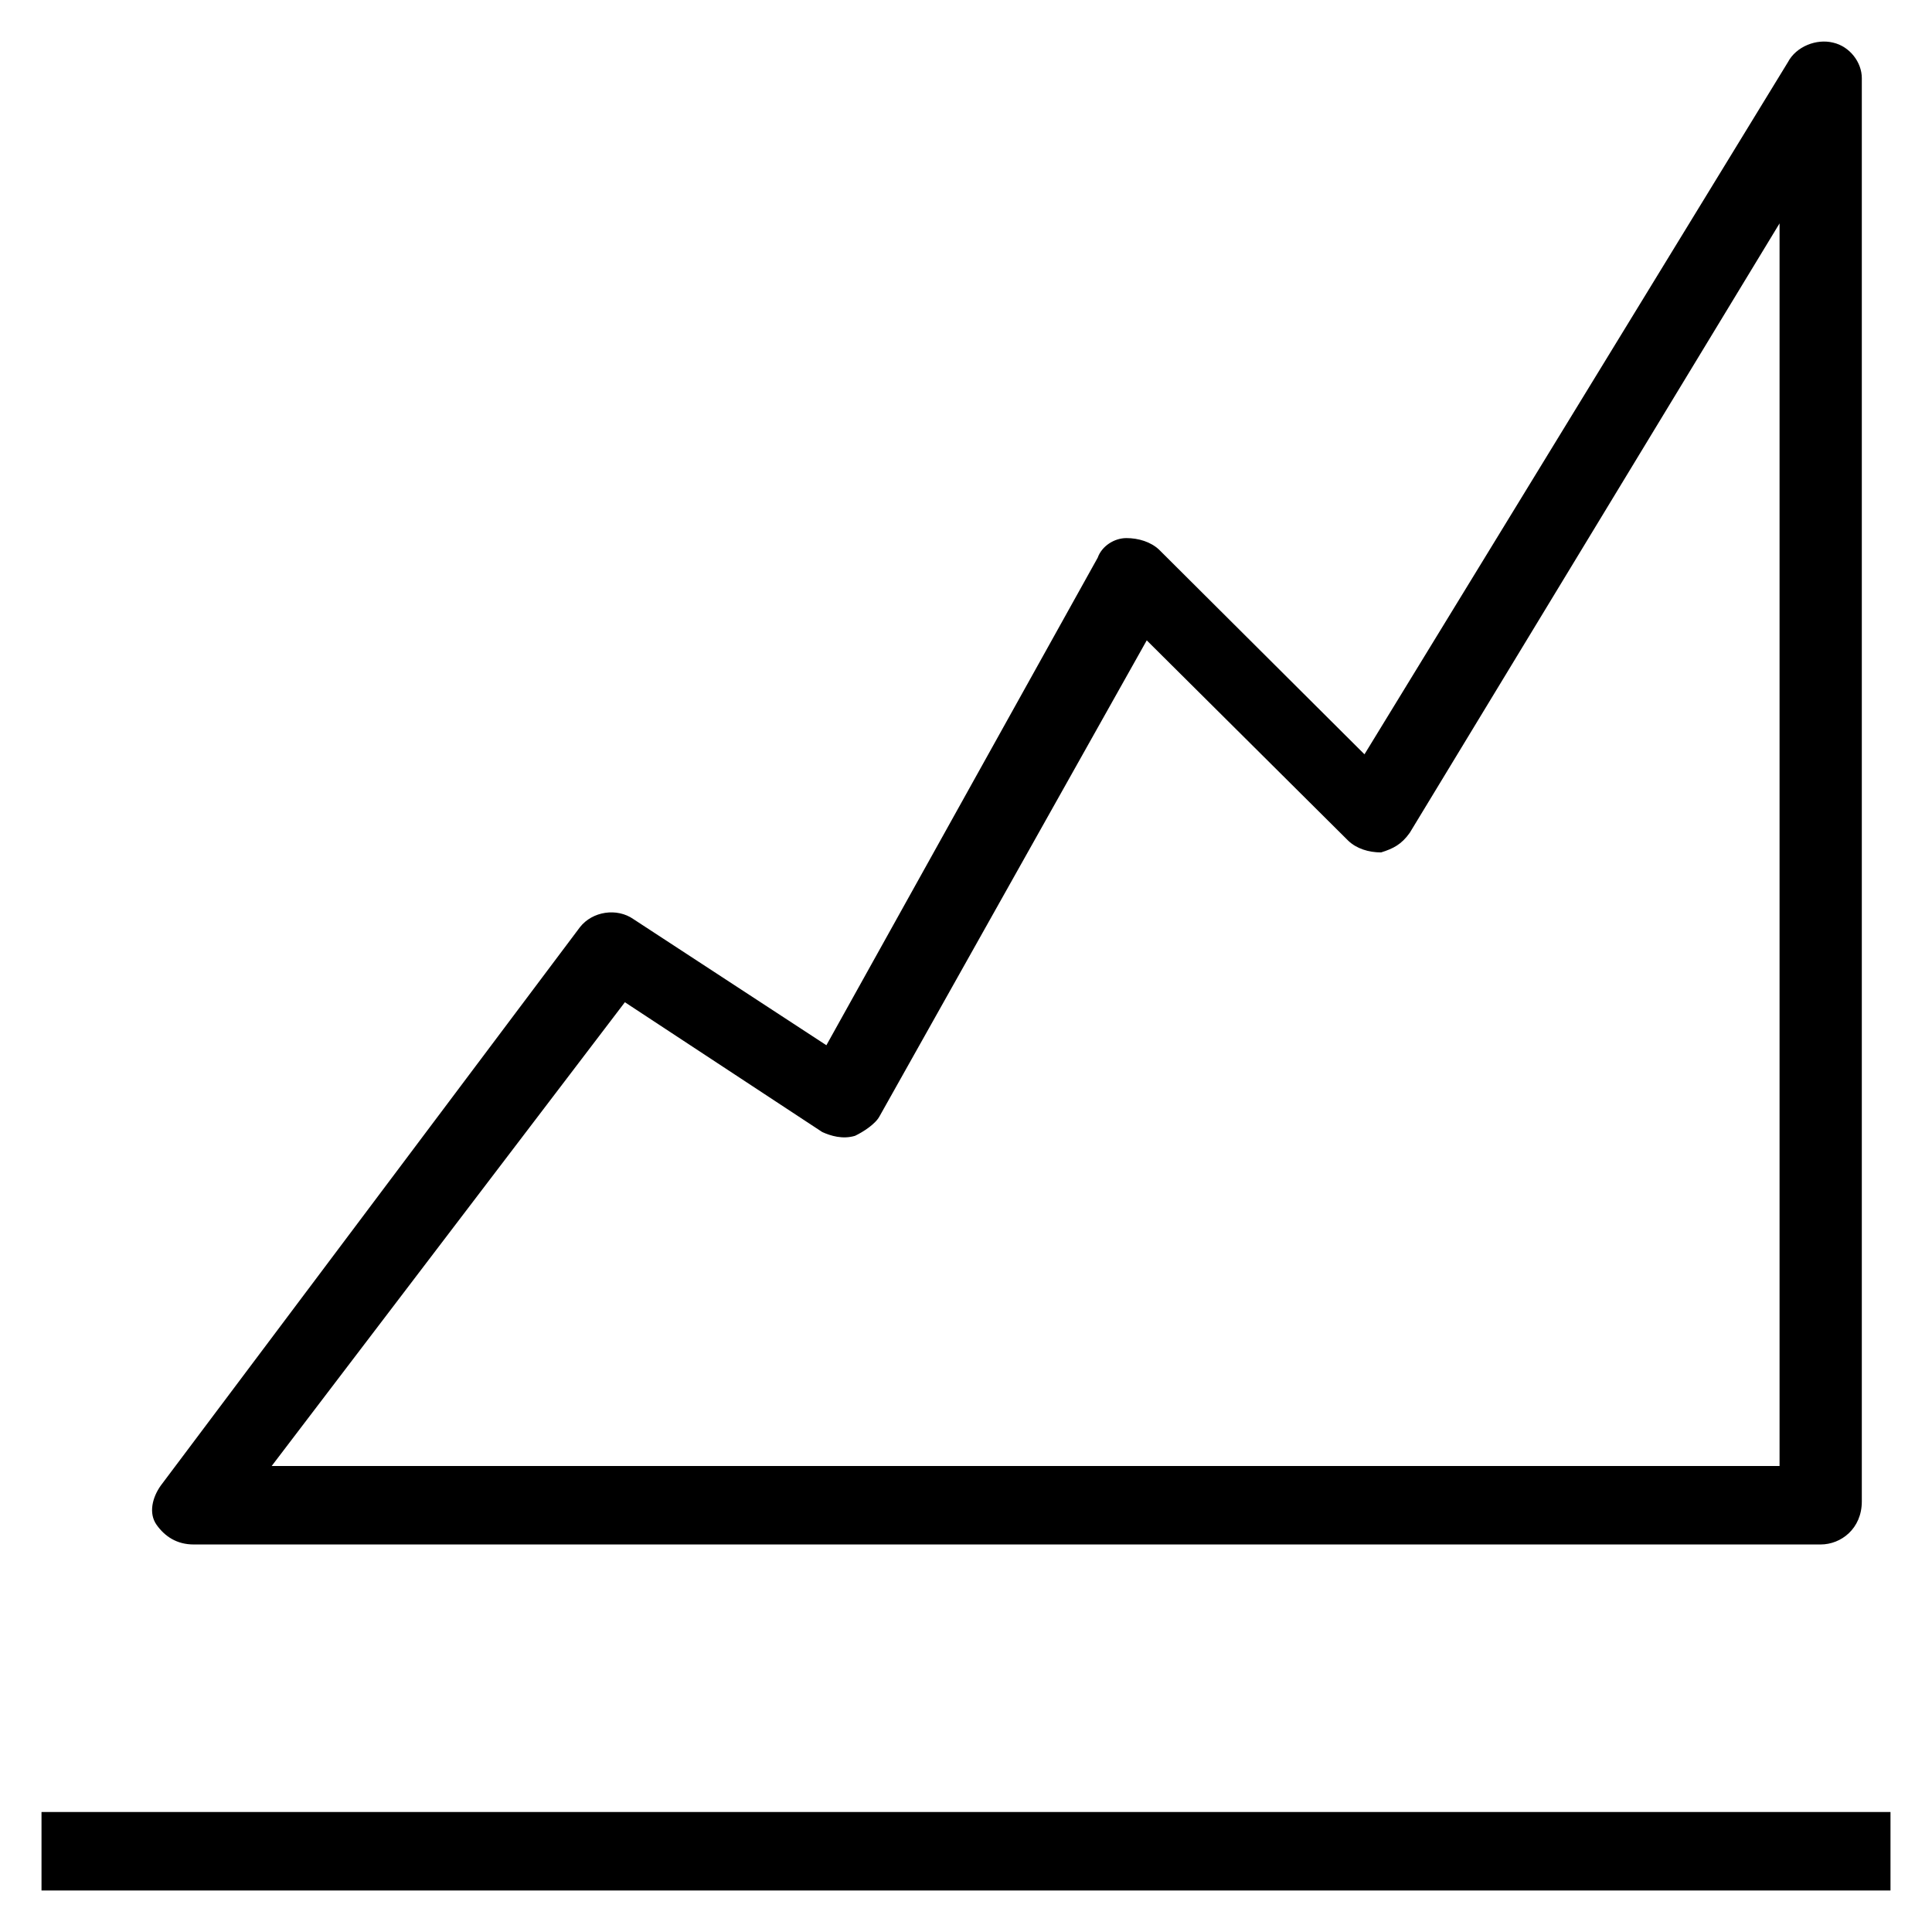
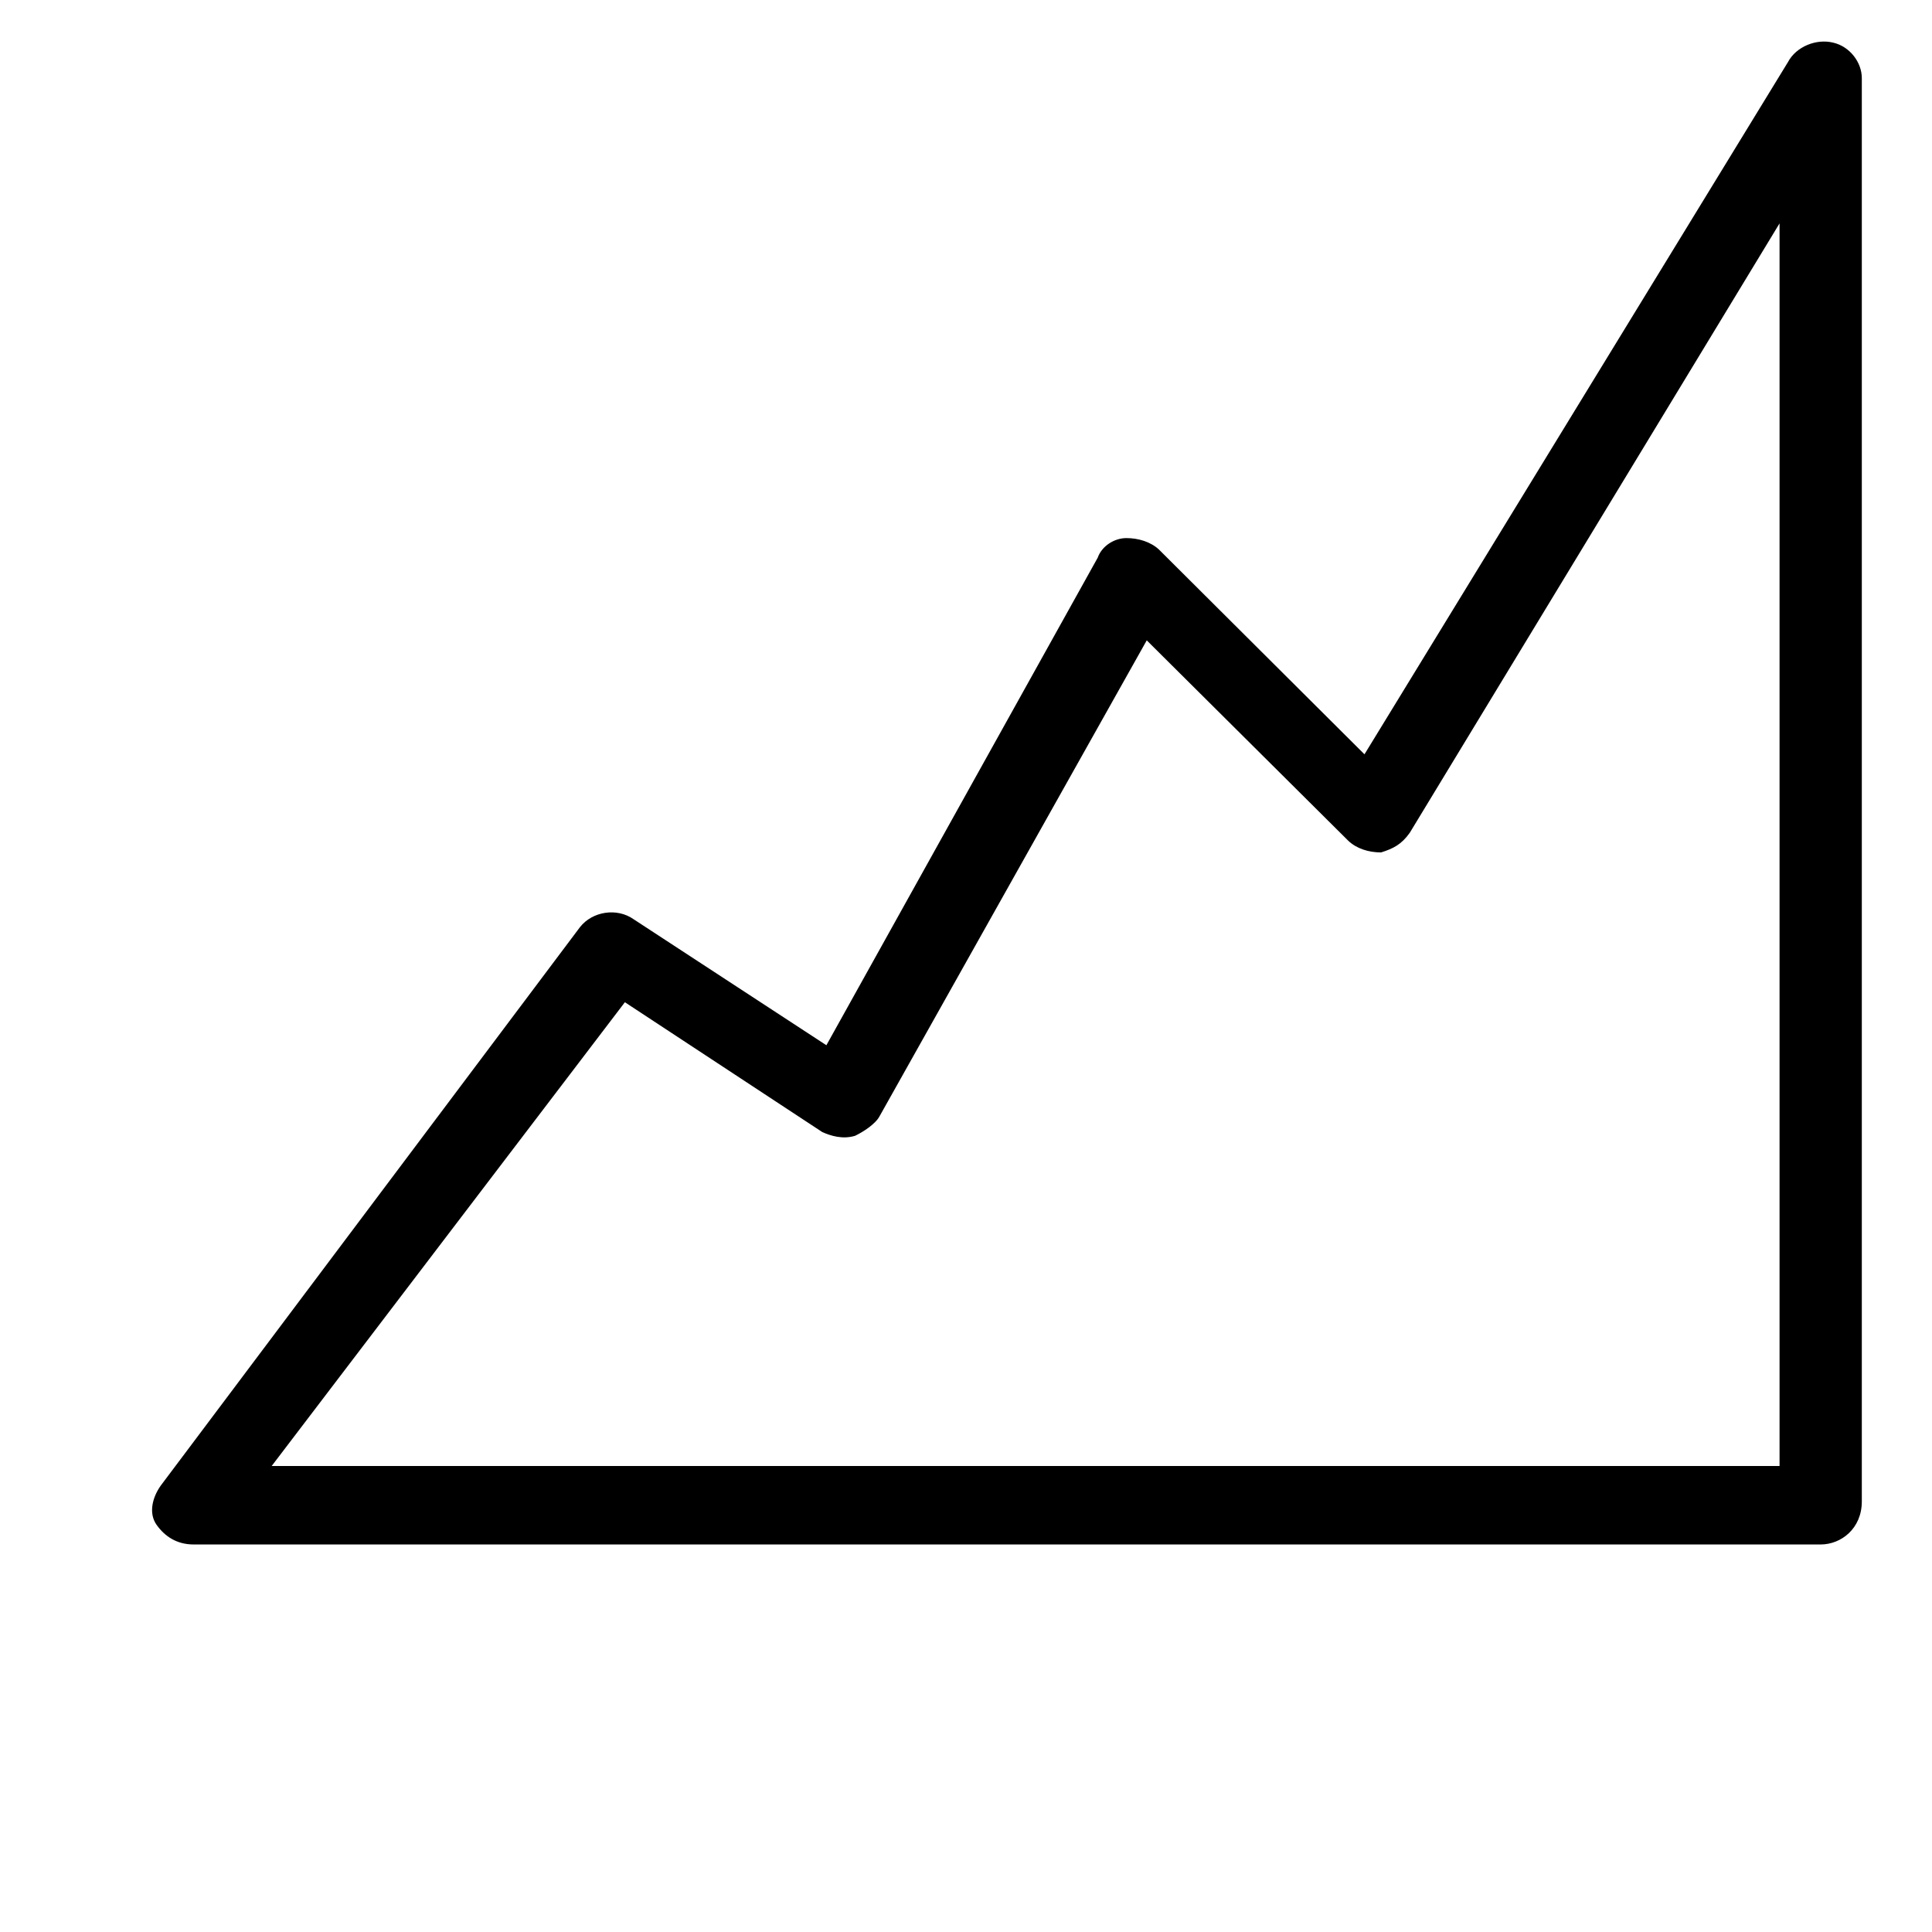
<svg xmlns="http://www.w3.org/2000/svg" fill="#000000" version="1.1" viewBox="0 0 512 512" enable-background="new 0 0 512 512">
  <g>
    <g>
      <g>
        <g>
          <path d="m482.5,409.3h-431.2c-4.4,0-7.6-2.1-9.8-5.2-2.2-3.1-1.1-7.3 1.1-10.4l111.1-148c3.3-4.2 9.8-5.2 14.2-2.1l51.1,33.4 71.9-129.2c1.1-3.1 4.4-5.2 7.6-5.2s6.5,1 8.7,3.1l54.4,54.2 112.2-183.4c2.2-4.2 7.6-6.3 12-5.2 4.4,1 7.6,5.2 7.6,9.4v377.2c-5.68434e-14,7.2-5.5,11.4-10.9,11.4zm-410.5-20.8h399.6v-329.3l-98,161.5c-2.2,3.1-4.4,4.2-7.6,5.2-3.3,0-6.5-1-8.7-3.1l-53.4-53.1-70.8,126.1c-1.1,2.1-4.4,4.2-6.5,5.2-3.3,1-6.5,0-8.7-1l-52.3-34.4-93.6,122.9z" />
        </g>
        <g>
-           <rect width="490" x="11" y="480.2" height="20.8" />
-         </g>
+           </g>
      </g>
    </g>
  </g>
</svg>